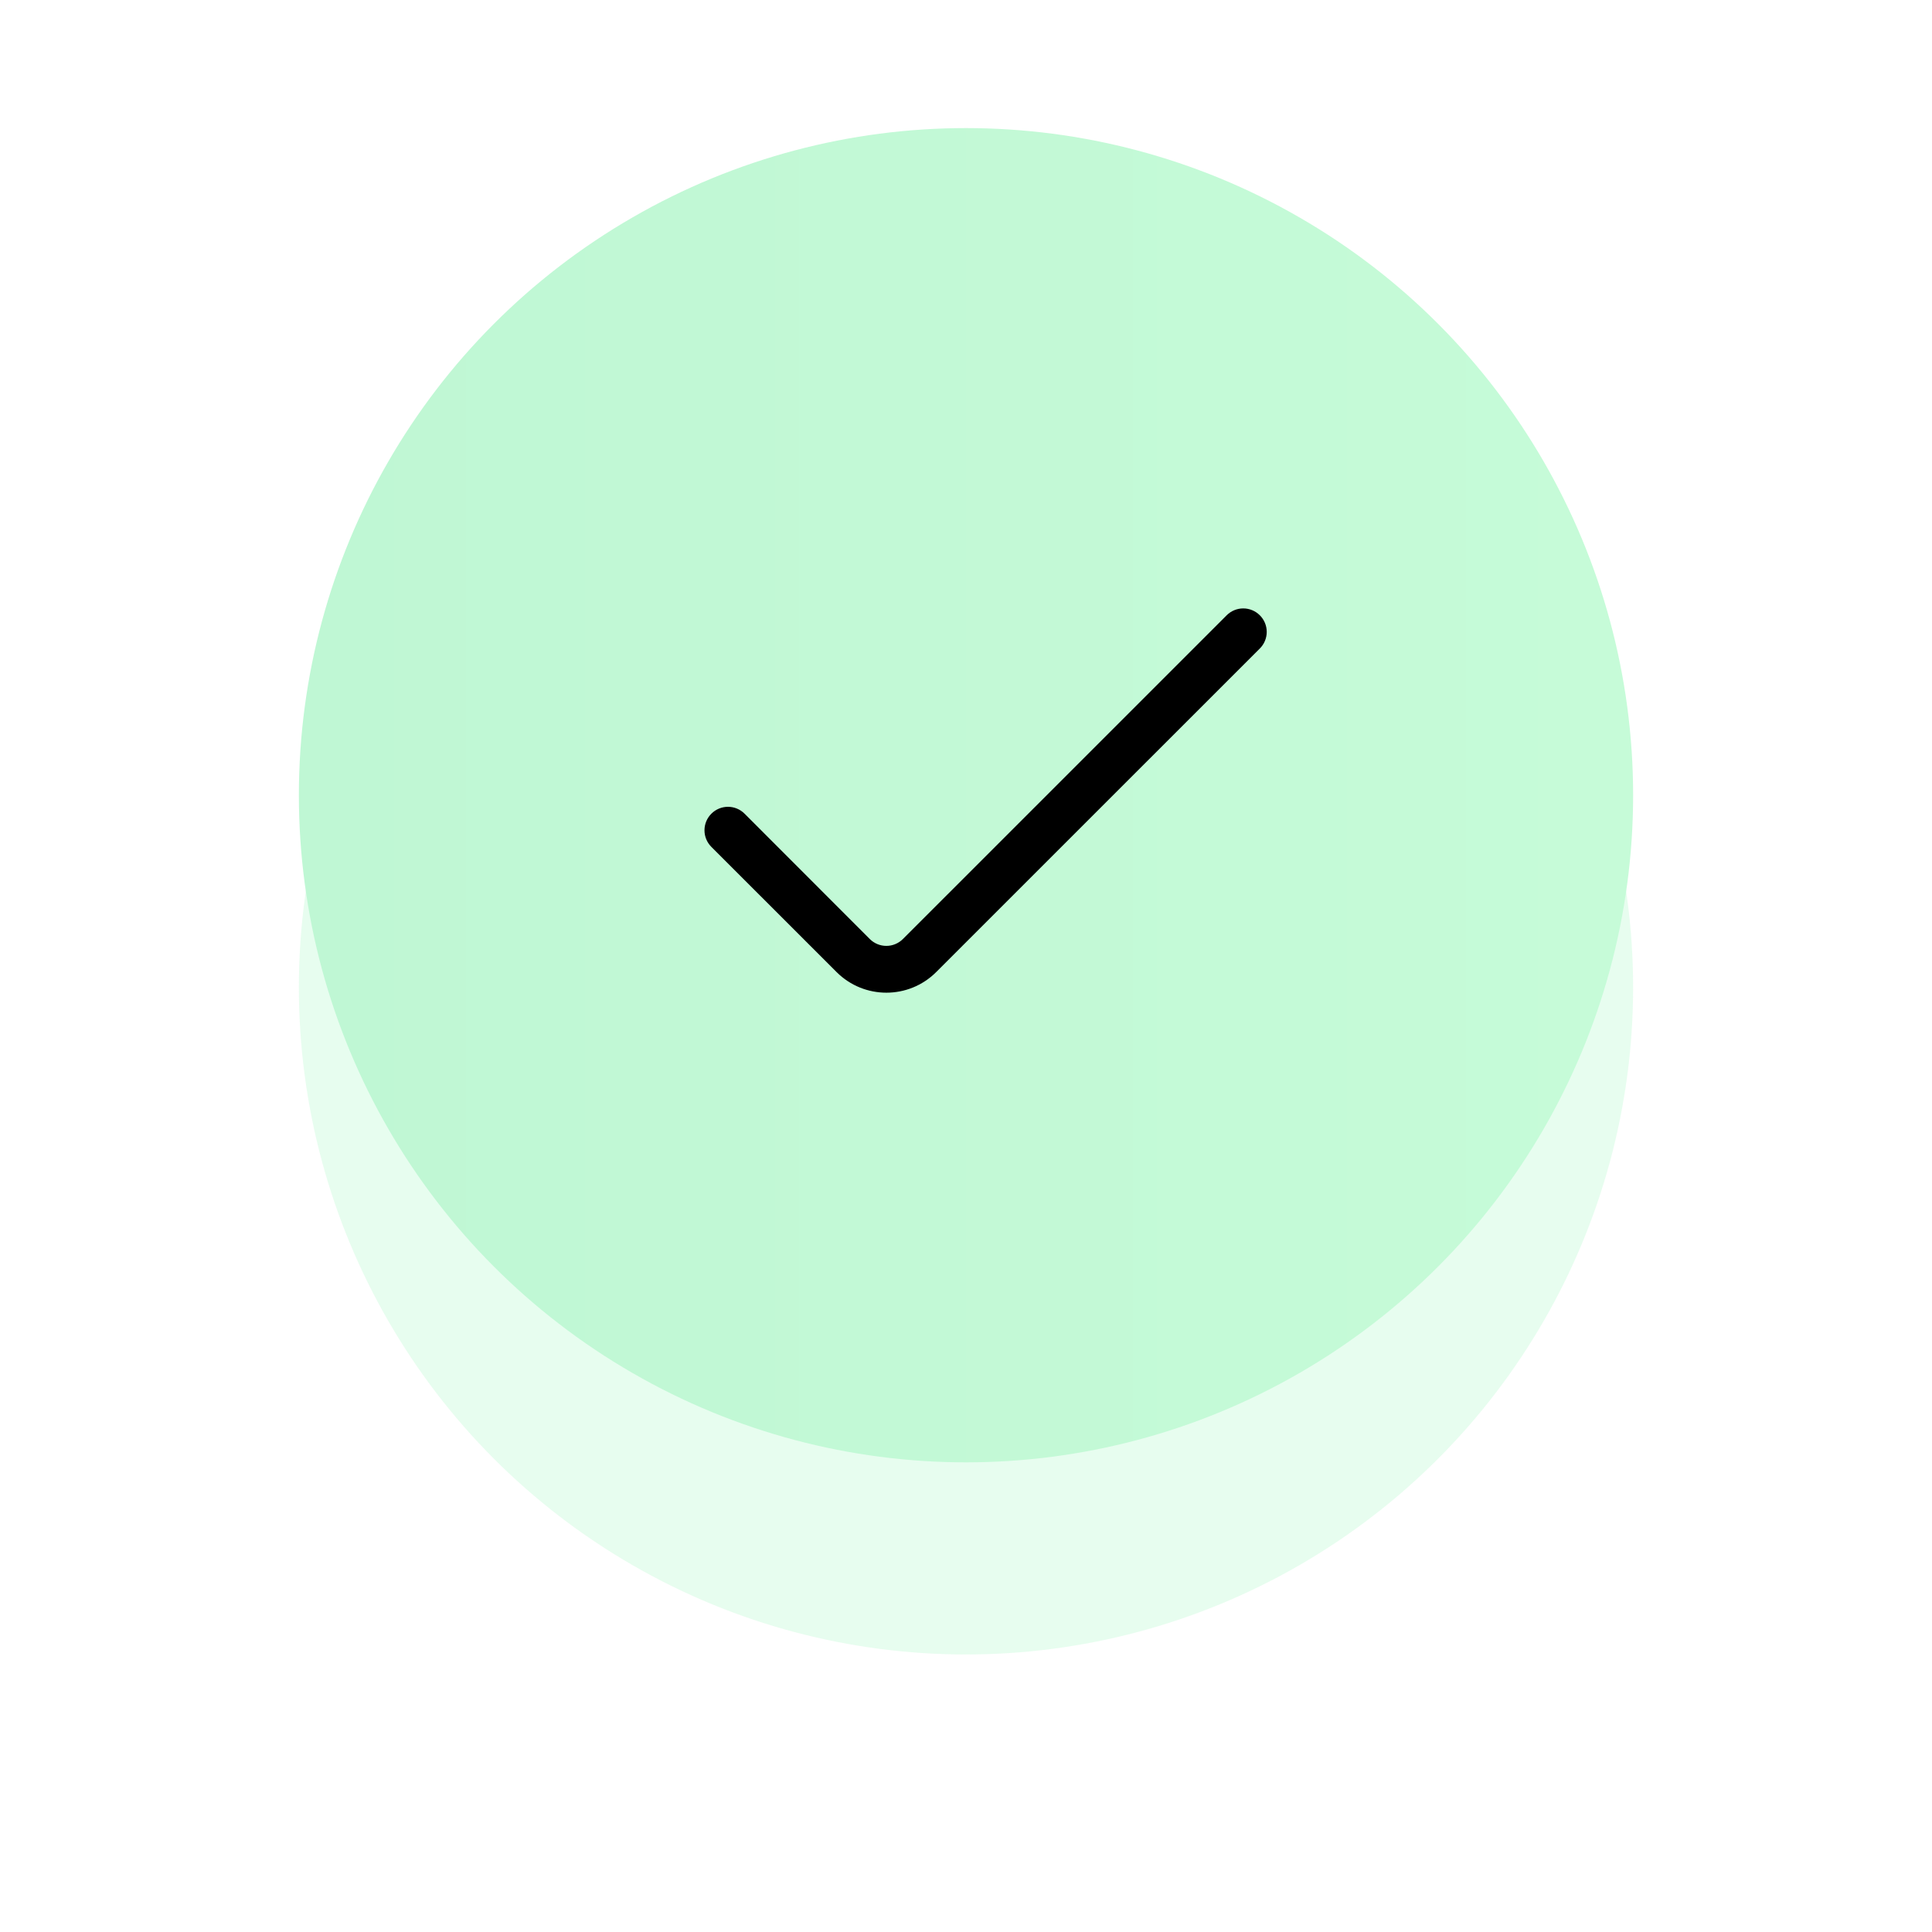
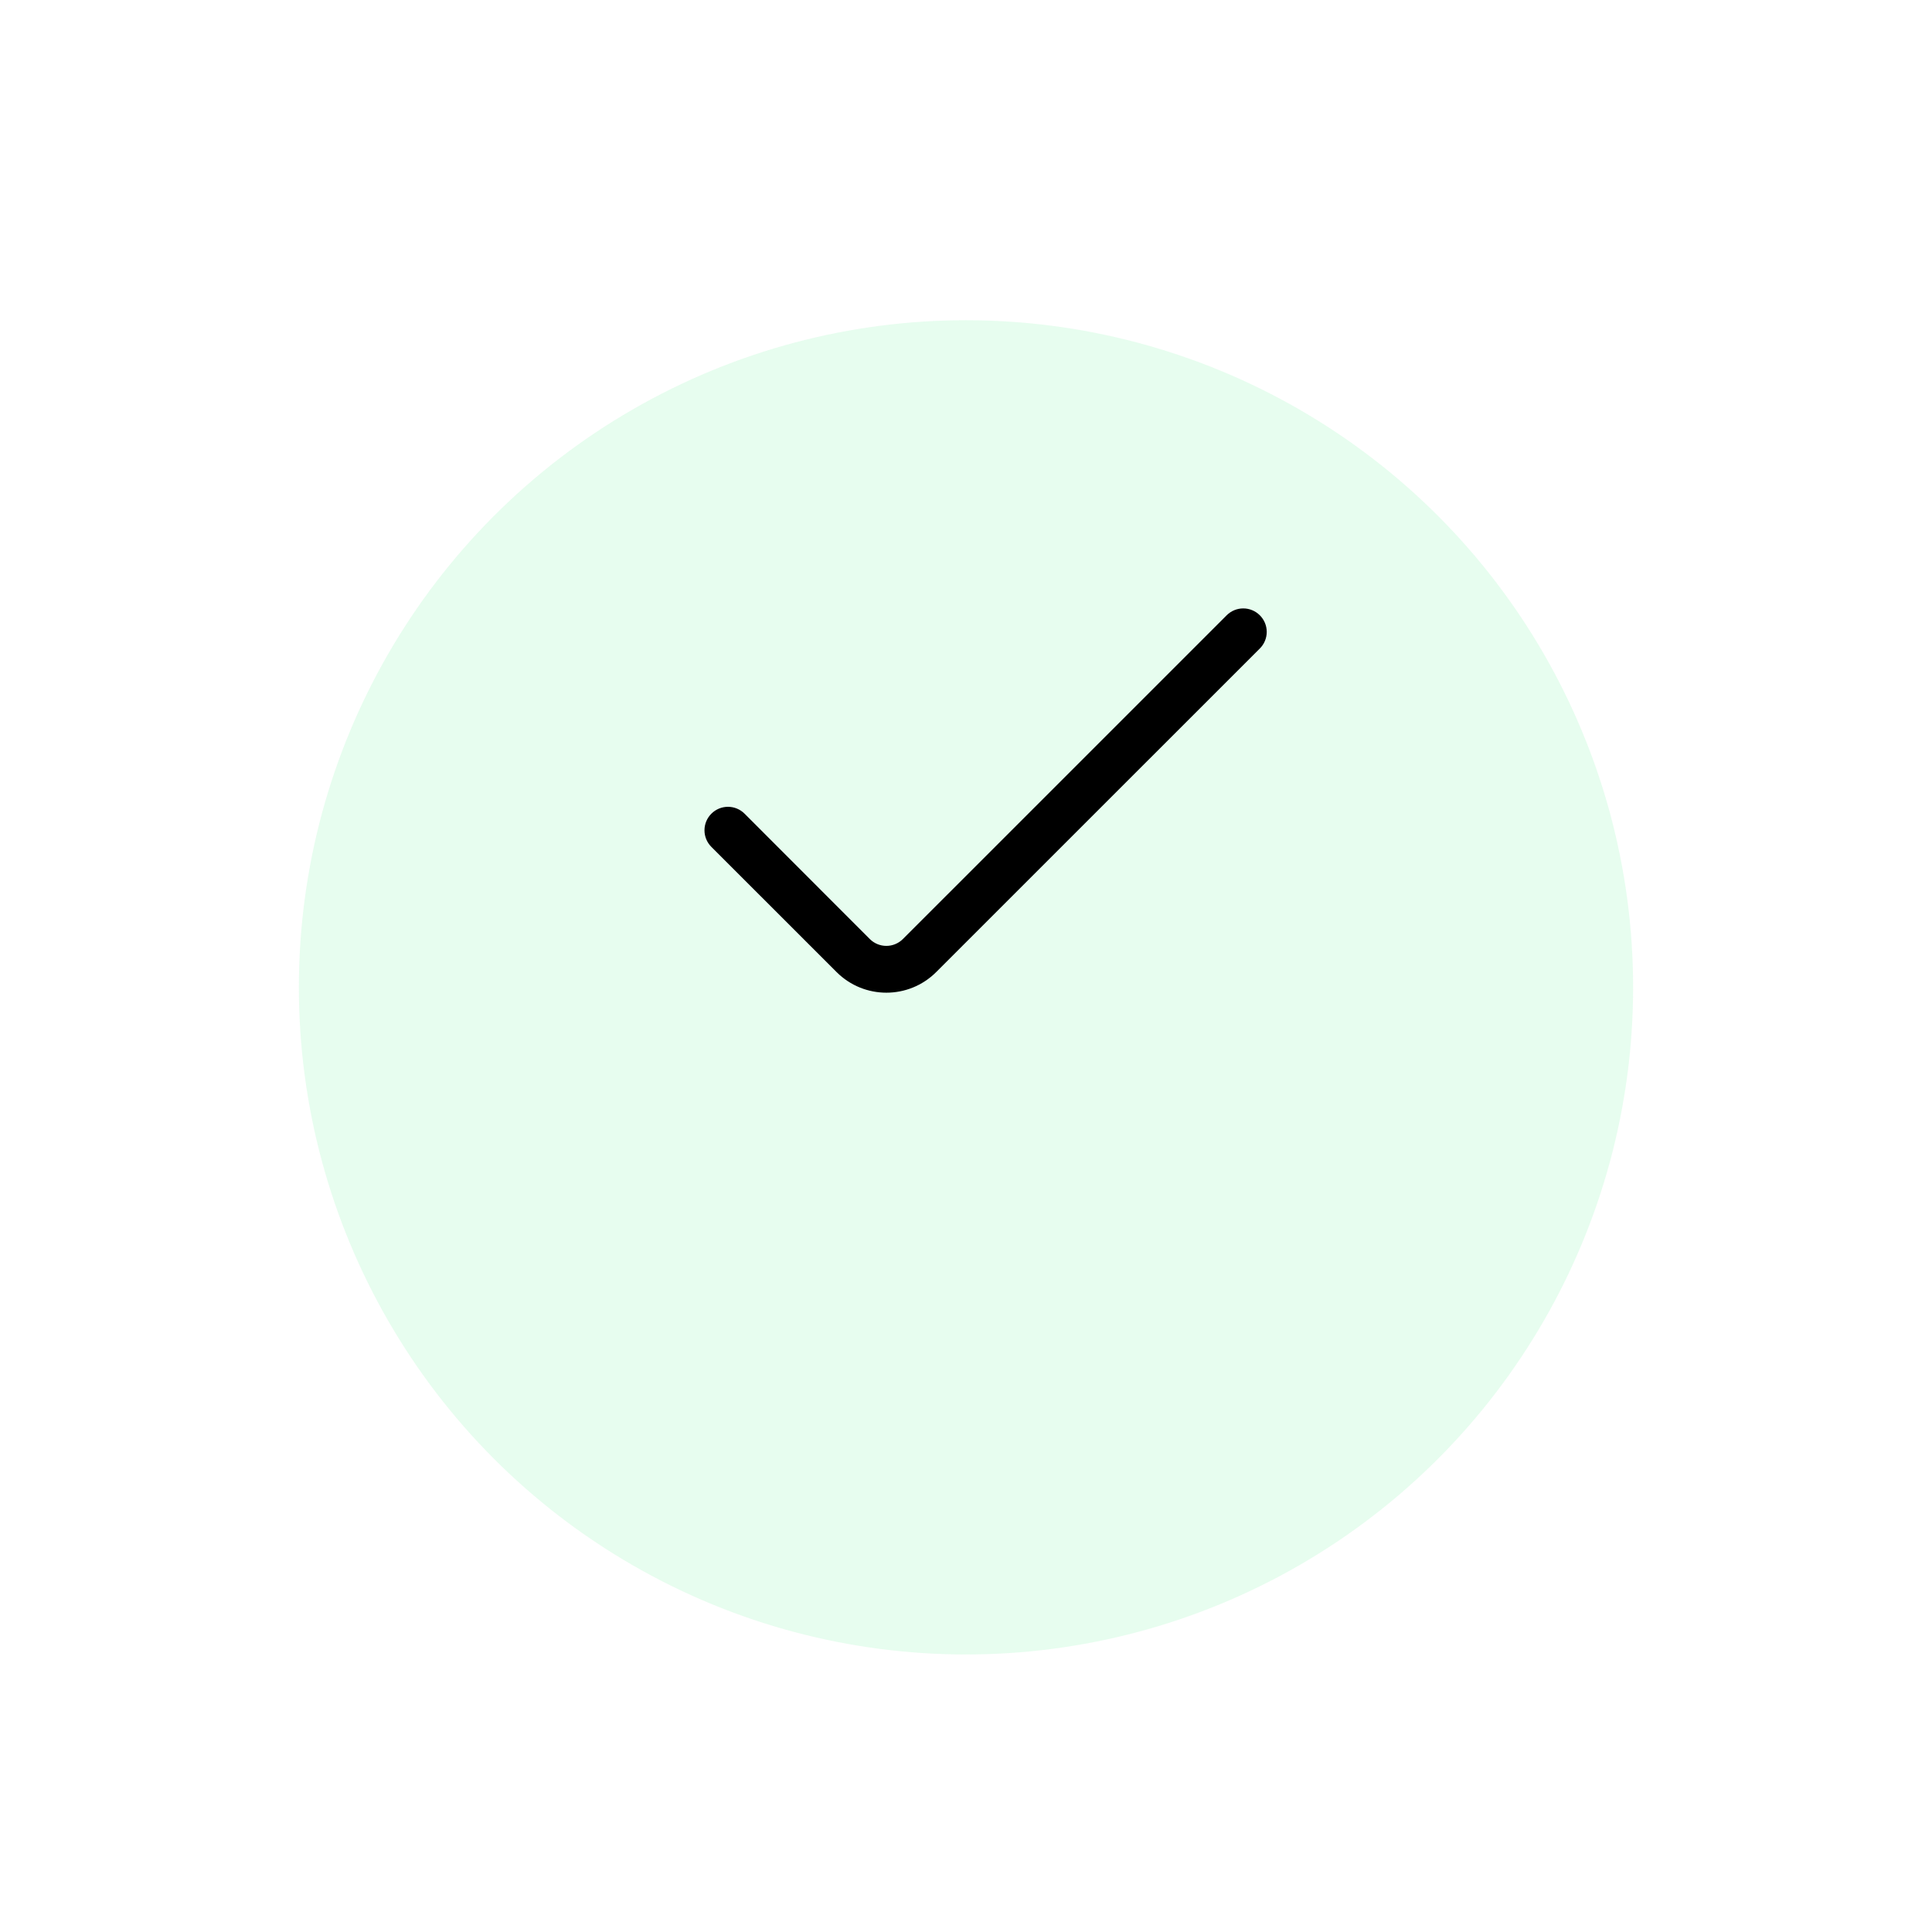
<svg xmlns="http://www.w3.org/2000/svg" width="181" height="181" viewBox="0 0 181 181" fill="none">
  <g opacity="0.399" filter="url(#filter0_df_53_2)">
    <circle cx="90.5" cy="90.5" r="62.5" fill="url(#paint0_linear_53_2)" />
  </g>
-   <circle cx="90.5" cy="74.5" r="62.5" fill="url(#paint1_linear_53_2)" />
  <path d="M114.919 57.646L84.593 87.97C84.181 88.383 83.621 88.616 83.038 88.616C82.454 88.616 81.895 88.383 81.483 87.97L69.755 76.231C69.344 75.818 68.784 75.586 68.201 75.586C67.617 75.586 67.058 75.818 66.646 76.231V76.231C66.232 76.643 66 77.203 66 77.786C66 78.37 66.232 78.929 66.646 79.341L78.378 91.071C80.955 93.643 85.128 93.643 87.705 91.071L118.029 60.753C118.442 60.342 118.674 59.783 118.674 59.2C118.674 58.617 118.442 58.057 118.029 57.646V57.646C117.617 57.232 117.058 57 116.474 57C115.89 57 115.331 57.232 114.919 57.646Z" fill="black" />
  <defs>
    <filter id="filter0_df_53_2" x="0.817" y="0.817" width="179.366" height="179.366" filterUnits="userSpaceOnUse" color-interpolation-filters="sRGB">
      <feFlood flood-opacity="0" result="BackgroundImageFix" />
      <feColorMatrix in="SourceAlpha" type="matrix" values="0 0 0 0 0 0 0 0 0 0 0 0 0 0 0 0 0 0 127 0" result="hardAlpha" />
      <feOffset dy="2" />
      <feGaussianBlur stdDeviation="10" />
      <feColorMatrix type="matrix" values="0 0 0 0 1 0 0 0 0 0.792 0 0 0 0 0.773 0 0 0 1 0" />
      <feBlend mode="normal" in2="BackgroundImageFix" result="effect1_dropShadow_53_2" />
      <feBlend mode="normal" in="SourceGraphic" in2="effect1_dropShadow_53_2" result="shape" />
      <feGaussianBlur stdDeviation="13.591" result="effect2_foregroundBlur_53_2" />
    </filter>
    <linearGradient id="paint0_linear_53_2" x1="28" y1="153" x2="153" y2="153" gradientUnits="userSpaceOnUse">
      <stop stop-color="#C3F9D6" />
      <stop offset="1" stop-color="#C4FAD7" />
    </linearGradient>
    <linearGradient id="paint1_linear_53_2" x1="28" y1="137" x2="153" y2="137" gradientUnits="userSpaceOnUse">
      <stop stop-color="#BFF7D4" />
      <stop offset="1" stop-color="#C6FBD8" />
    </linearGradient>
  </defs>
</svg>